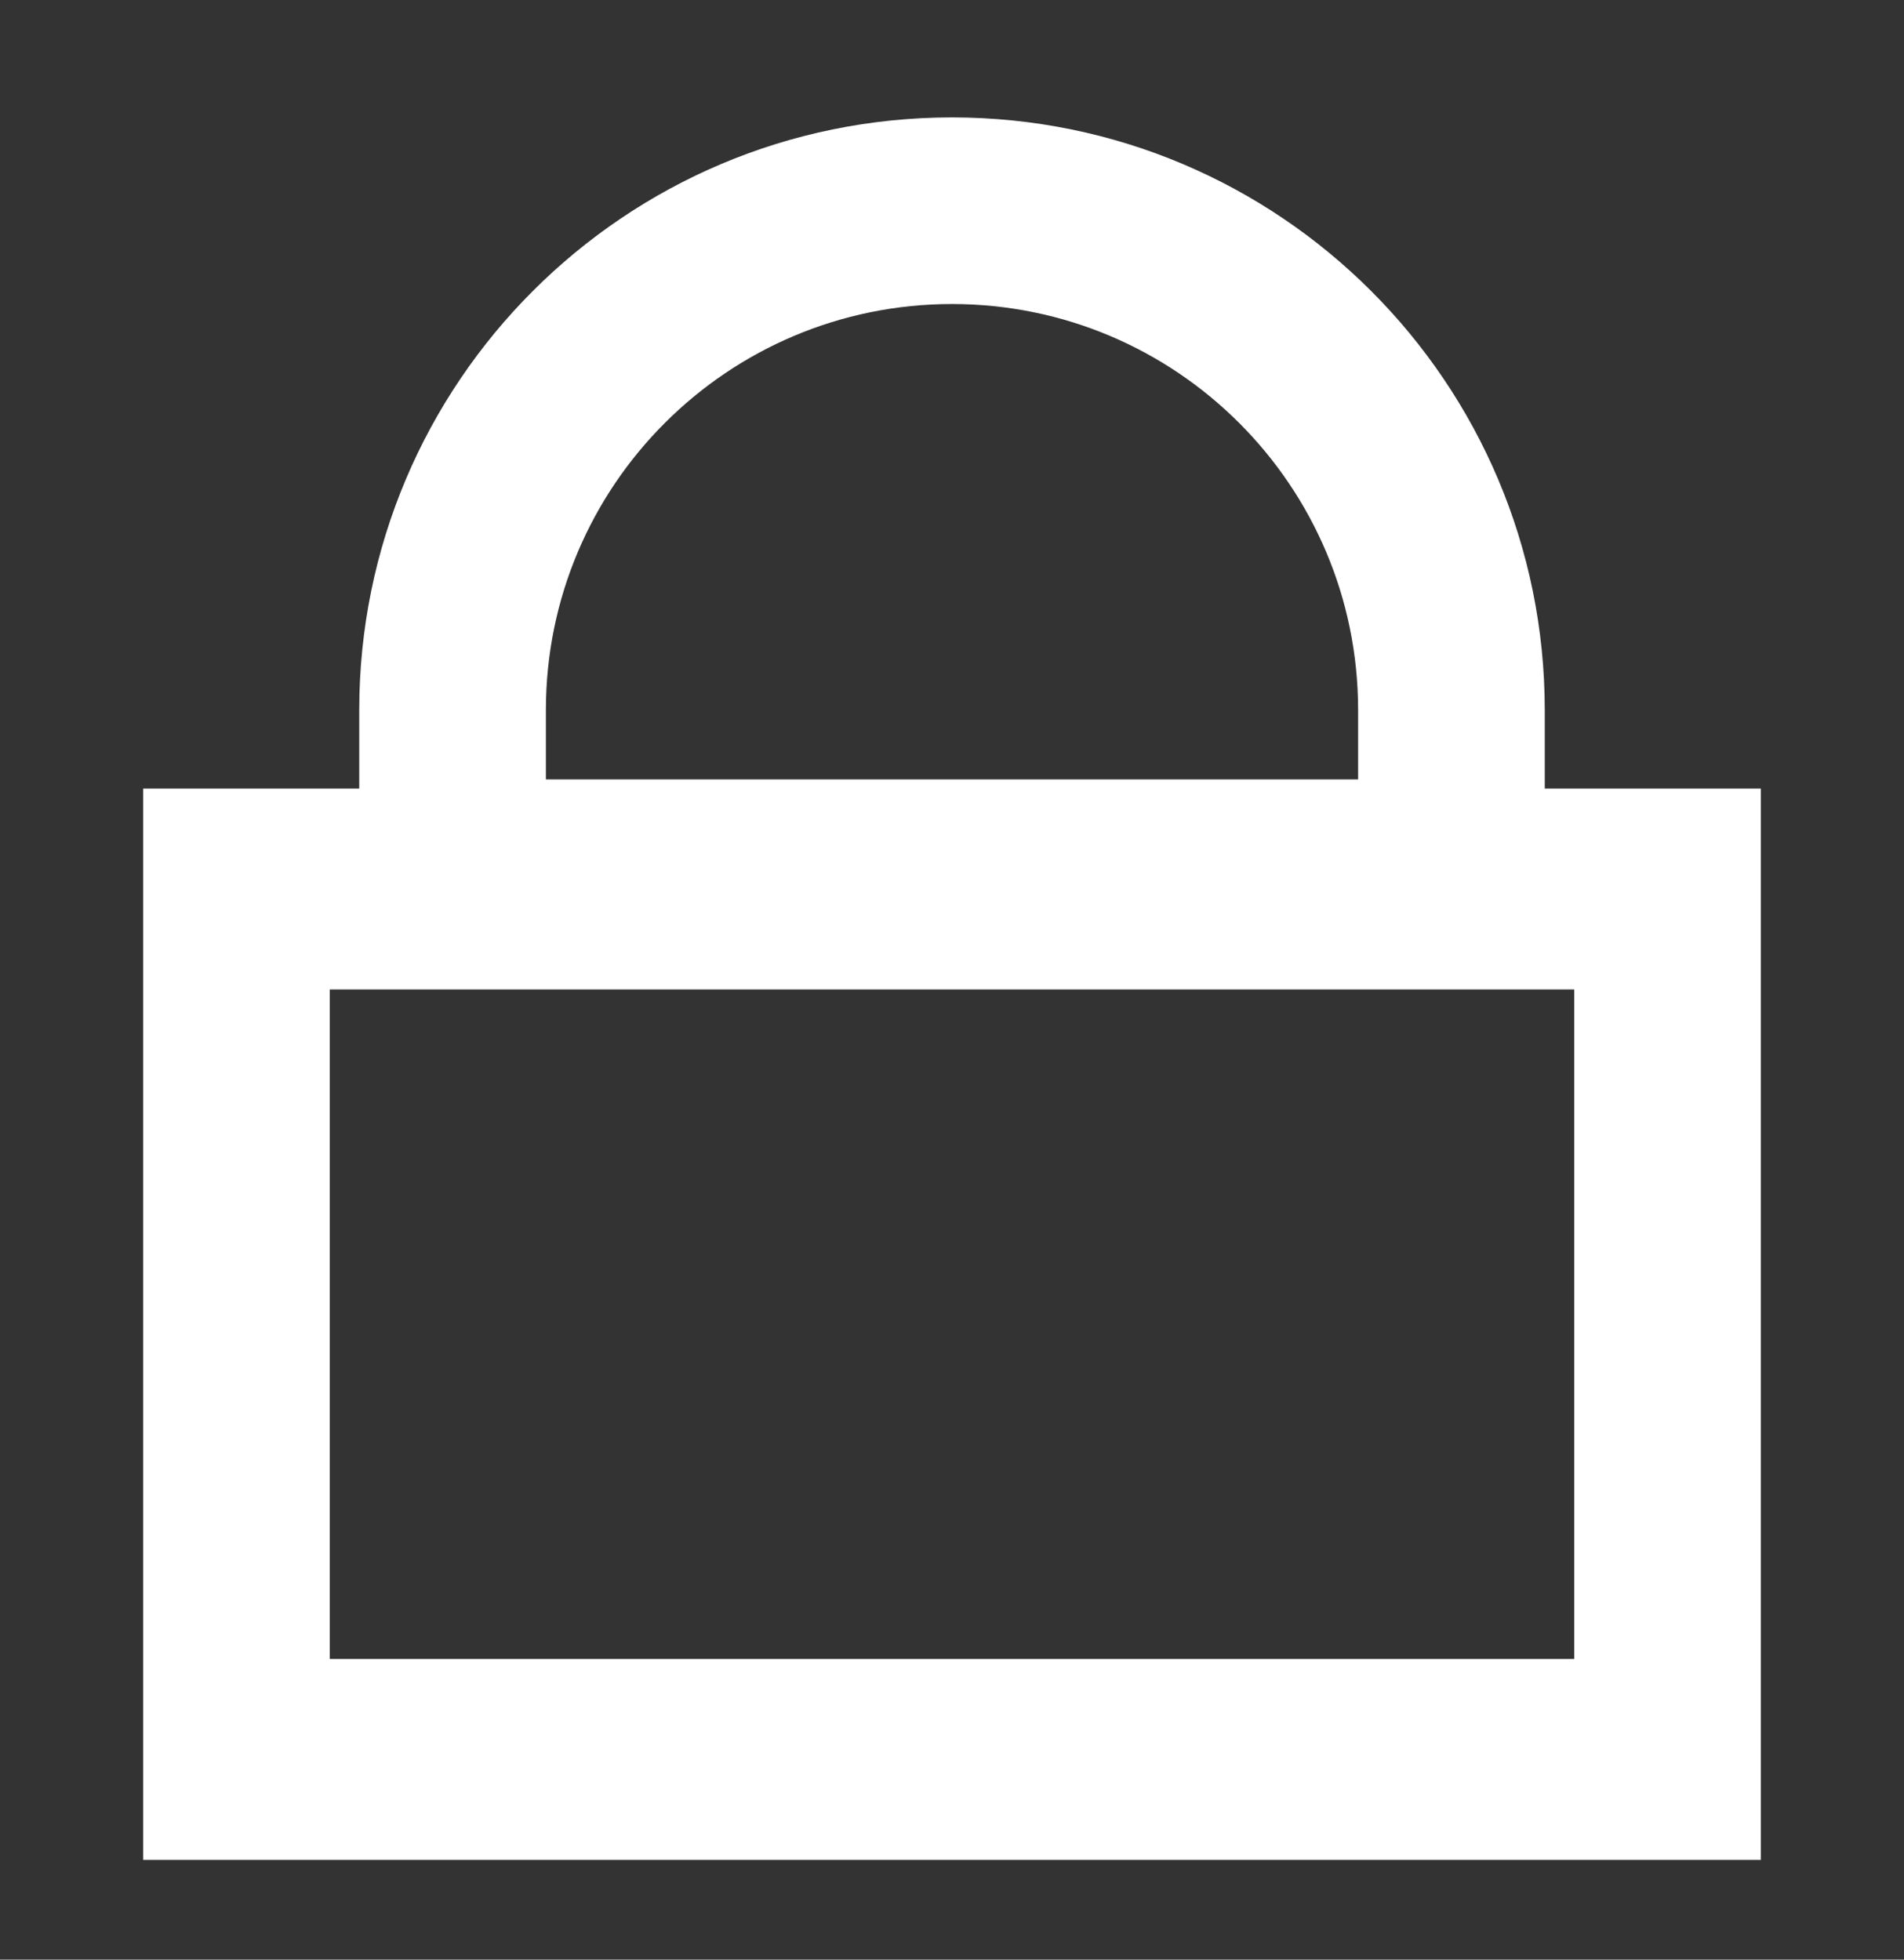
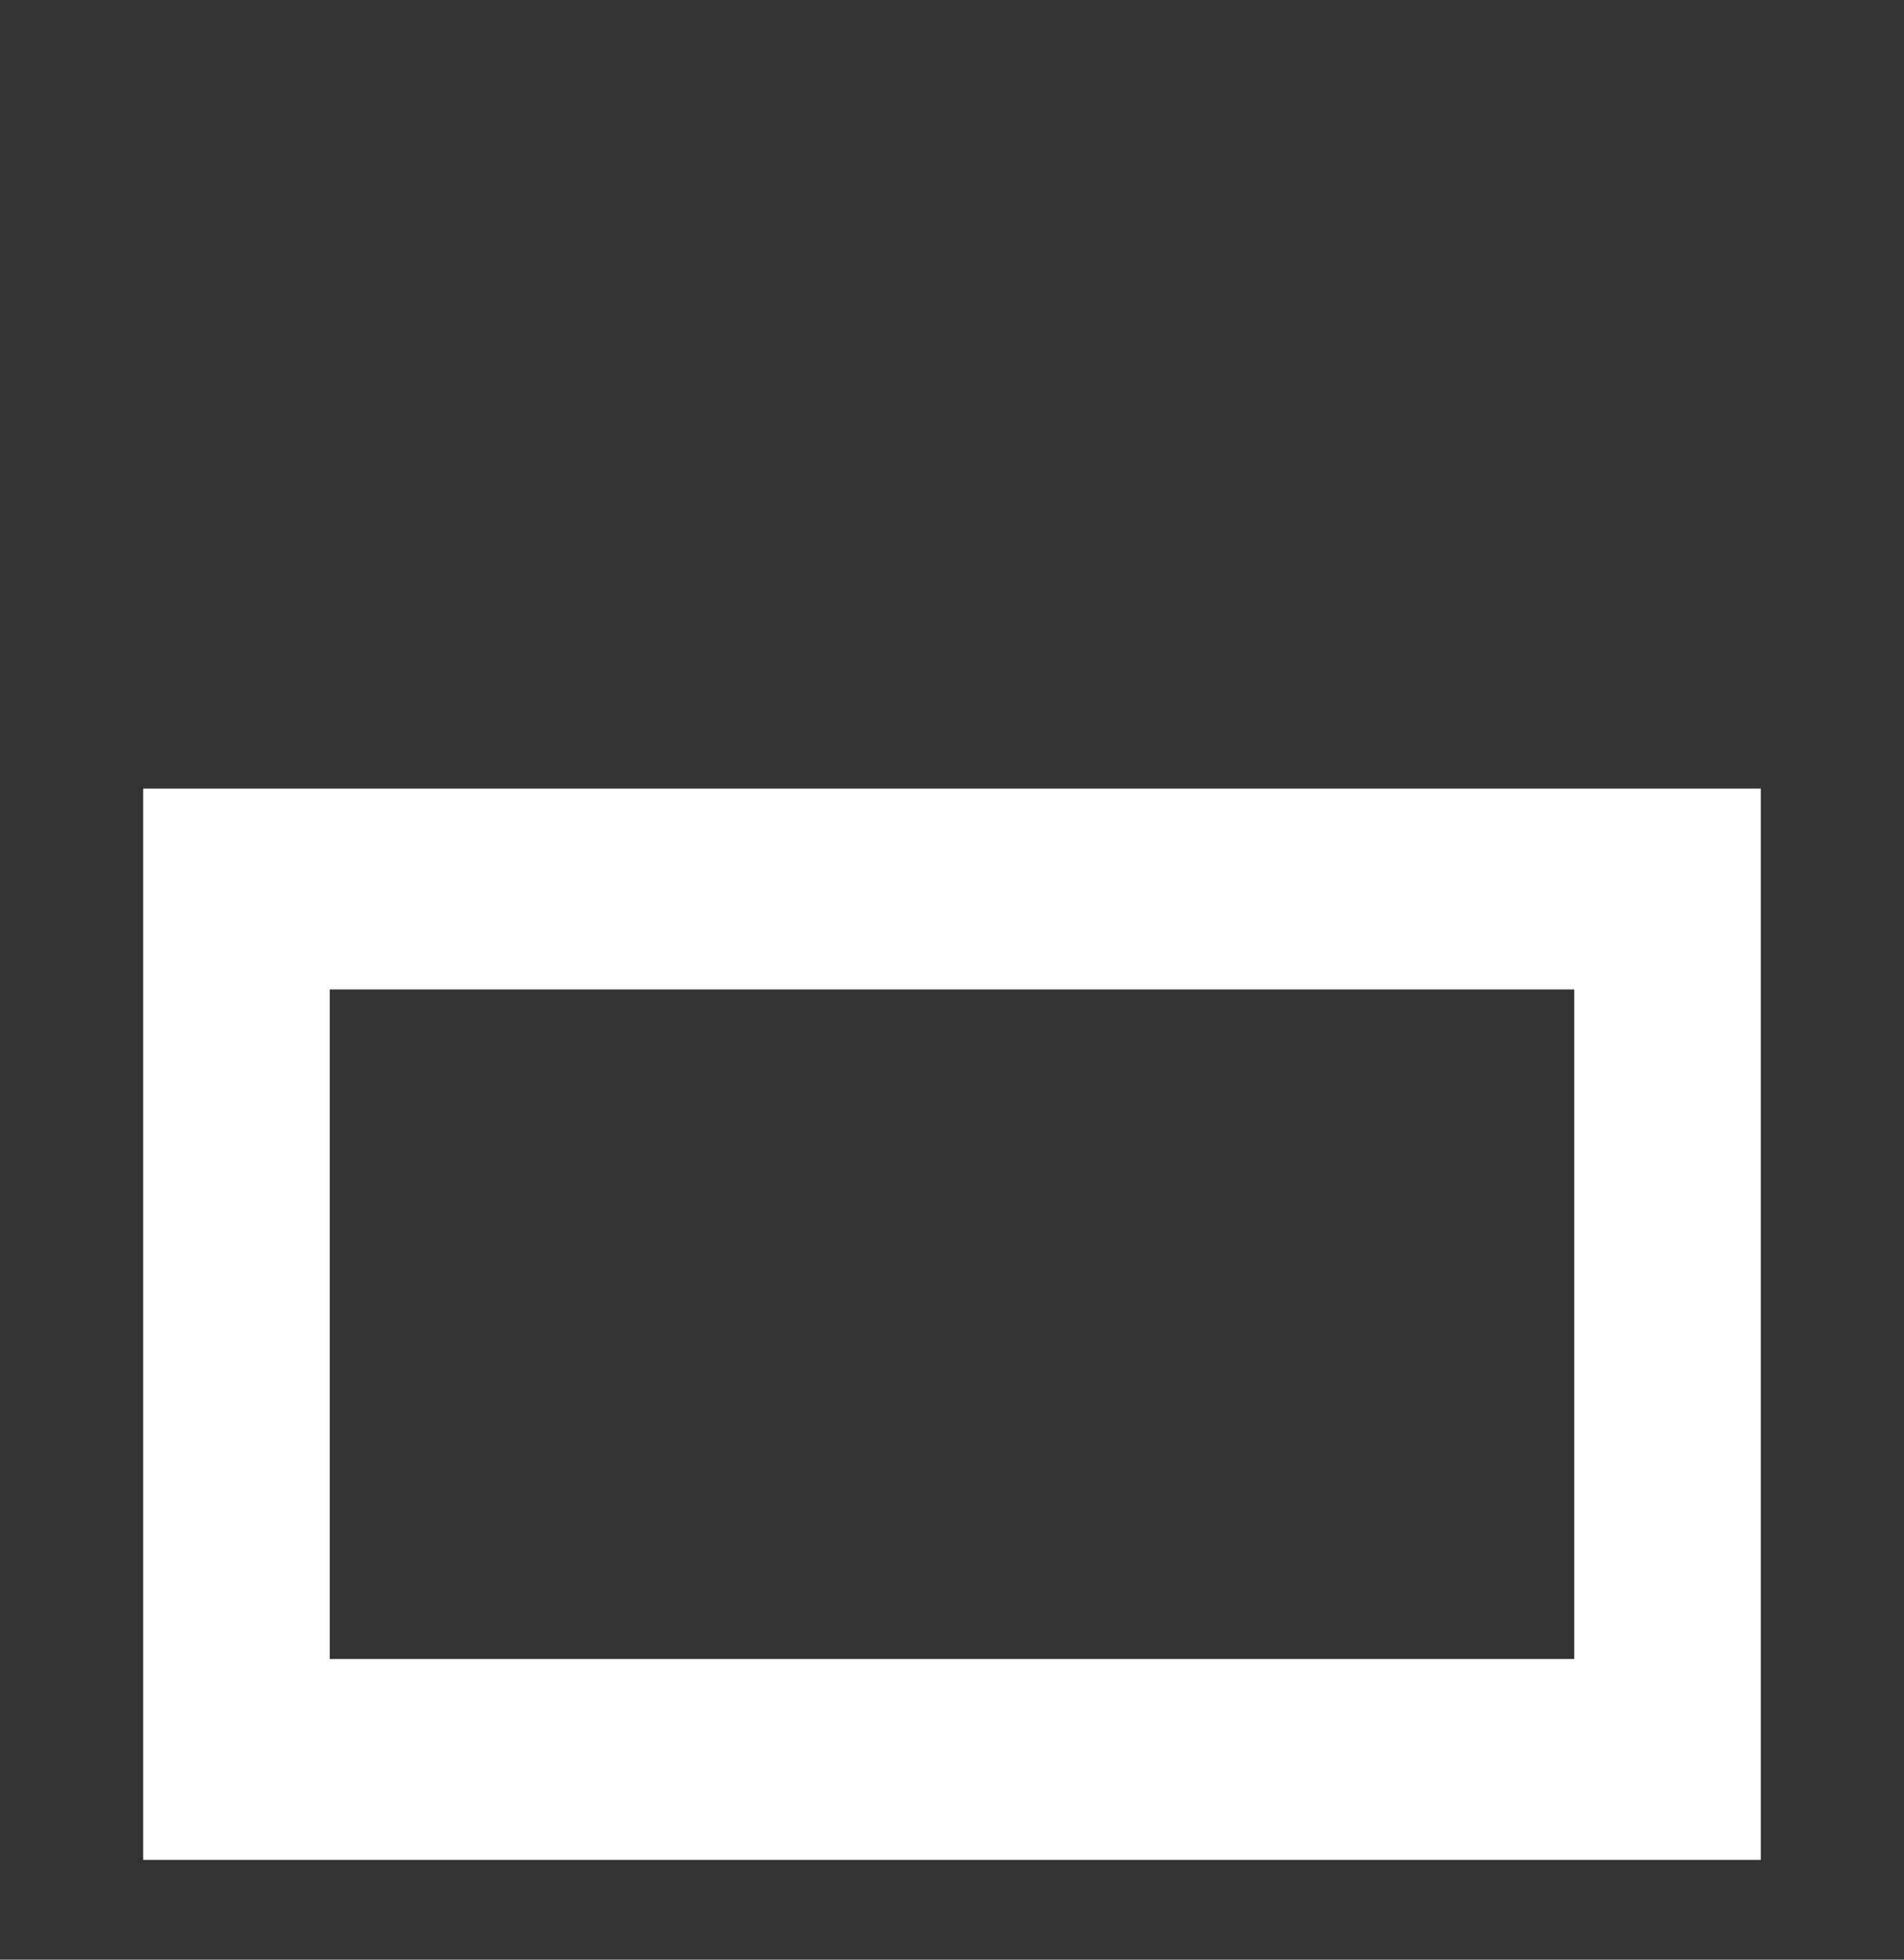
<svg xmlns="http://www.w3.org/2000/svg" width="34" height="35" viewBox="0 0 34 35" fill="none">
  <rect x="0" y="0" width="34" height="35" fill="#333333" stroke="none" />
  <path fill-rule="evenodd" clip-rule="evenodd" d="M28.111 17.672H5.889V29.63H28.111V17.672ZM2.556 14.085V33.218H31.444V14.085H2.556Z" fill="white" />
-   <path fill-rule="evenodd" clip-rule="evenodd" d="M24.252 13.92V12.682C24.252 8.677 21.005 5.43 17 5.43C12.995 5.43 9.748 8.677 9.748 12.682V13.92H24.252ZM17 2.097C11.154 2.097 6.415 6.836 6.415 12.682V17.253H27.585V12.682C27.585 6.836 22.846 2.097 17 2.097Z" fill="white" />
</svg>